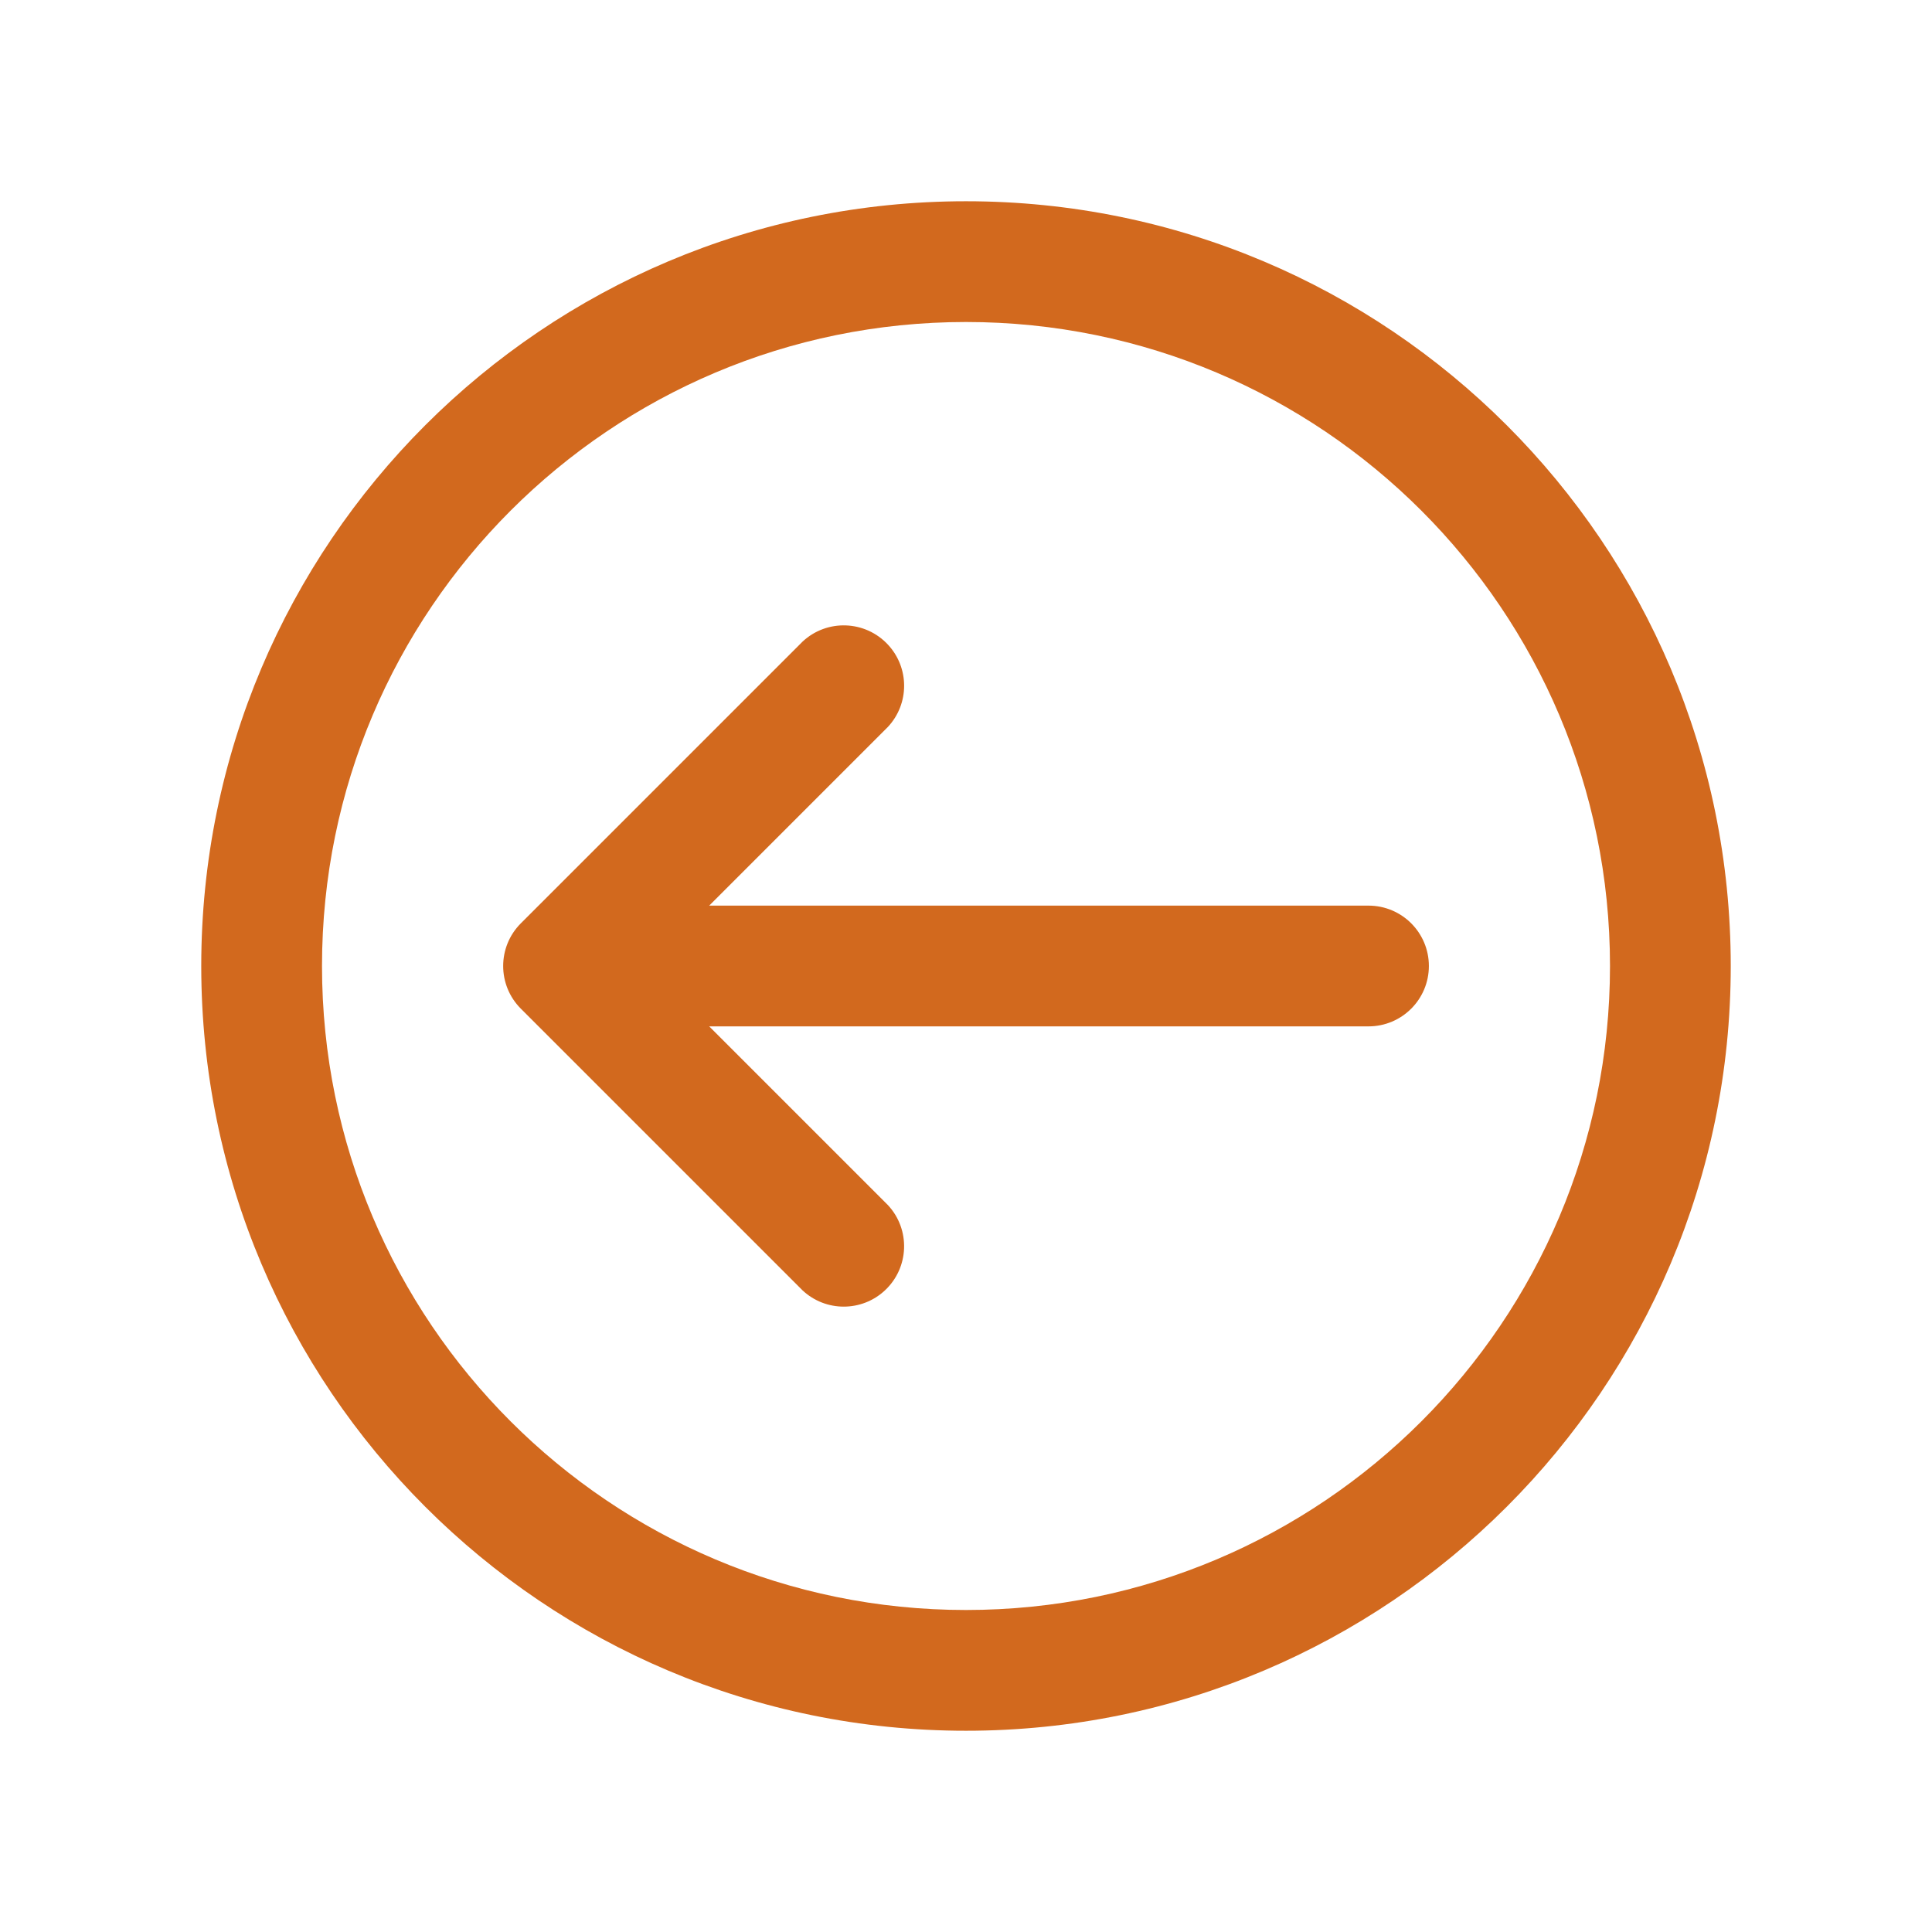
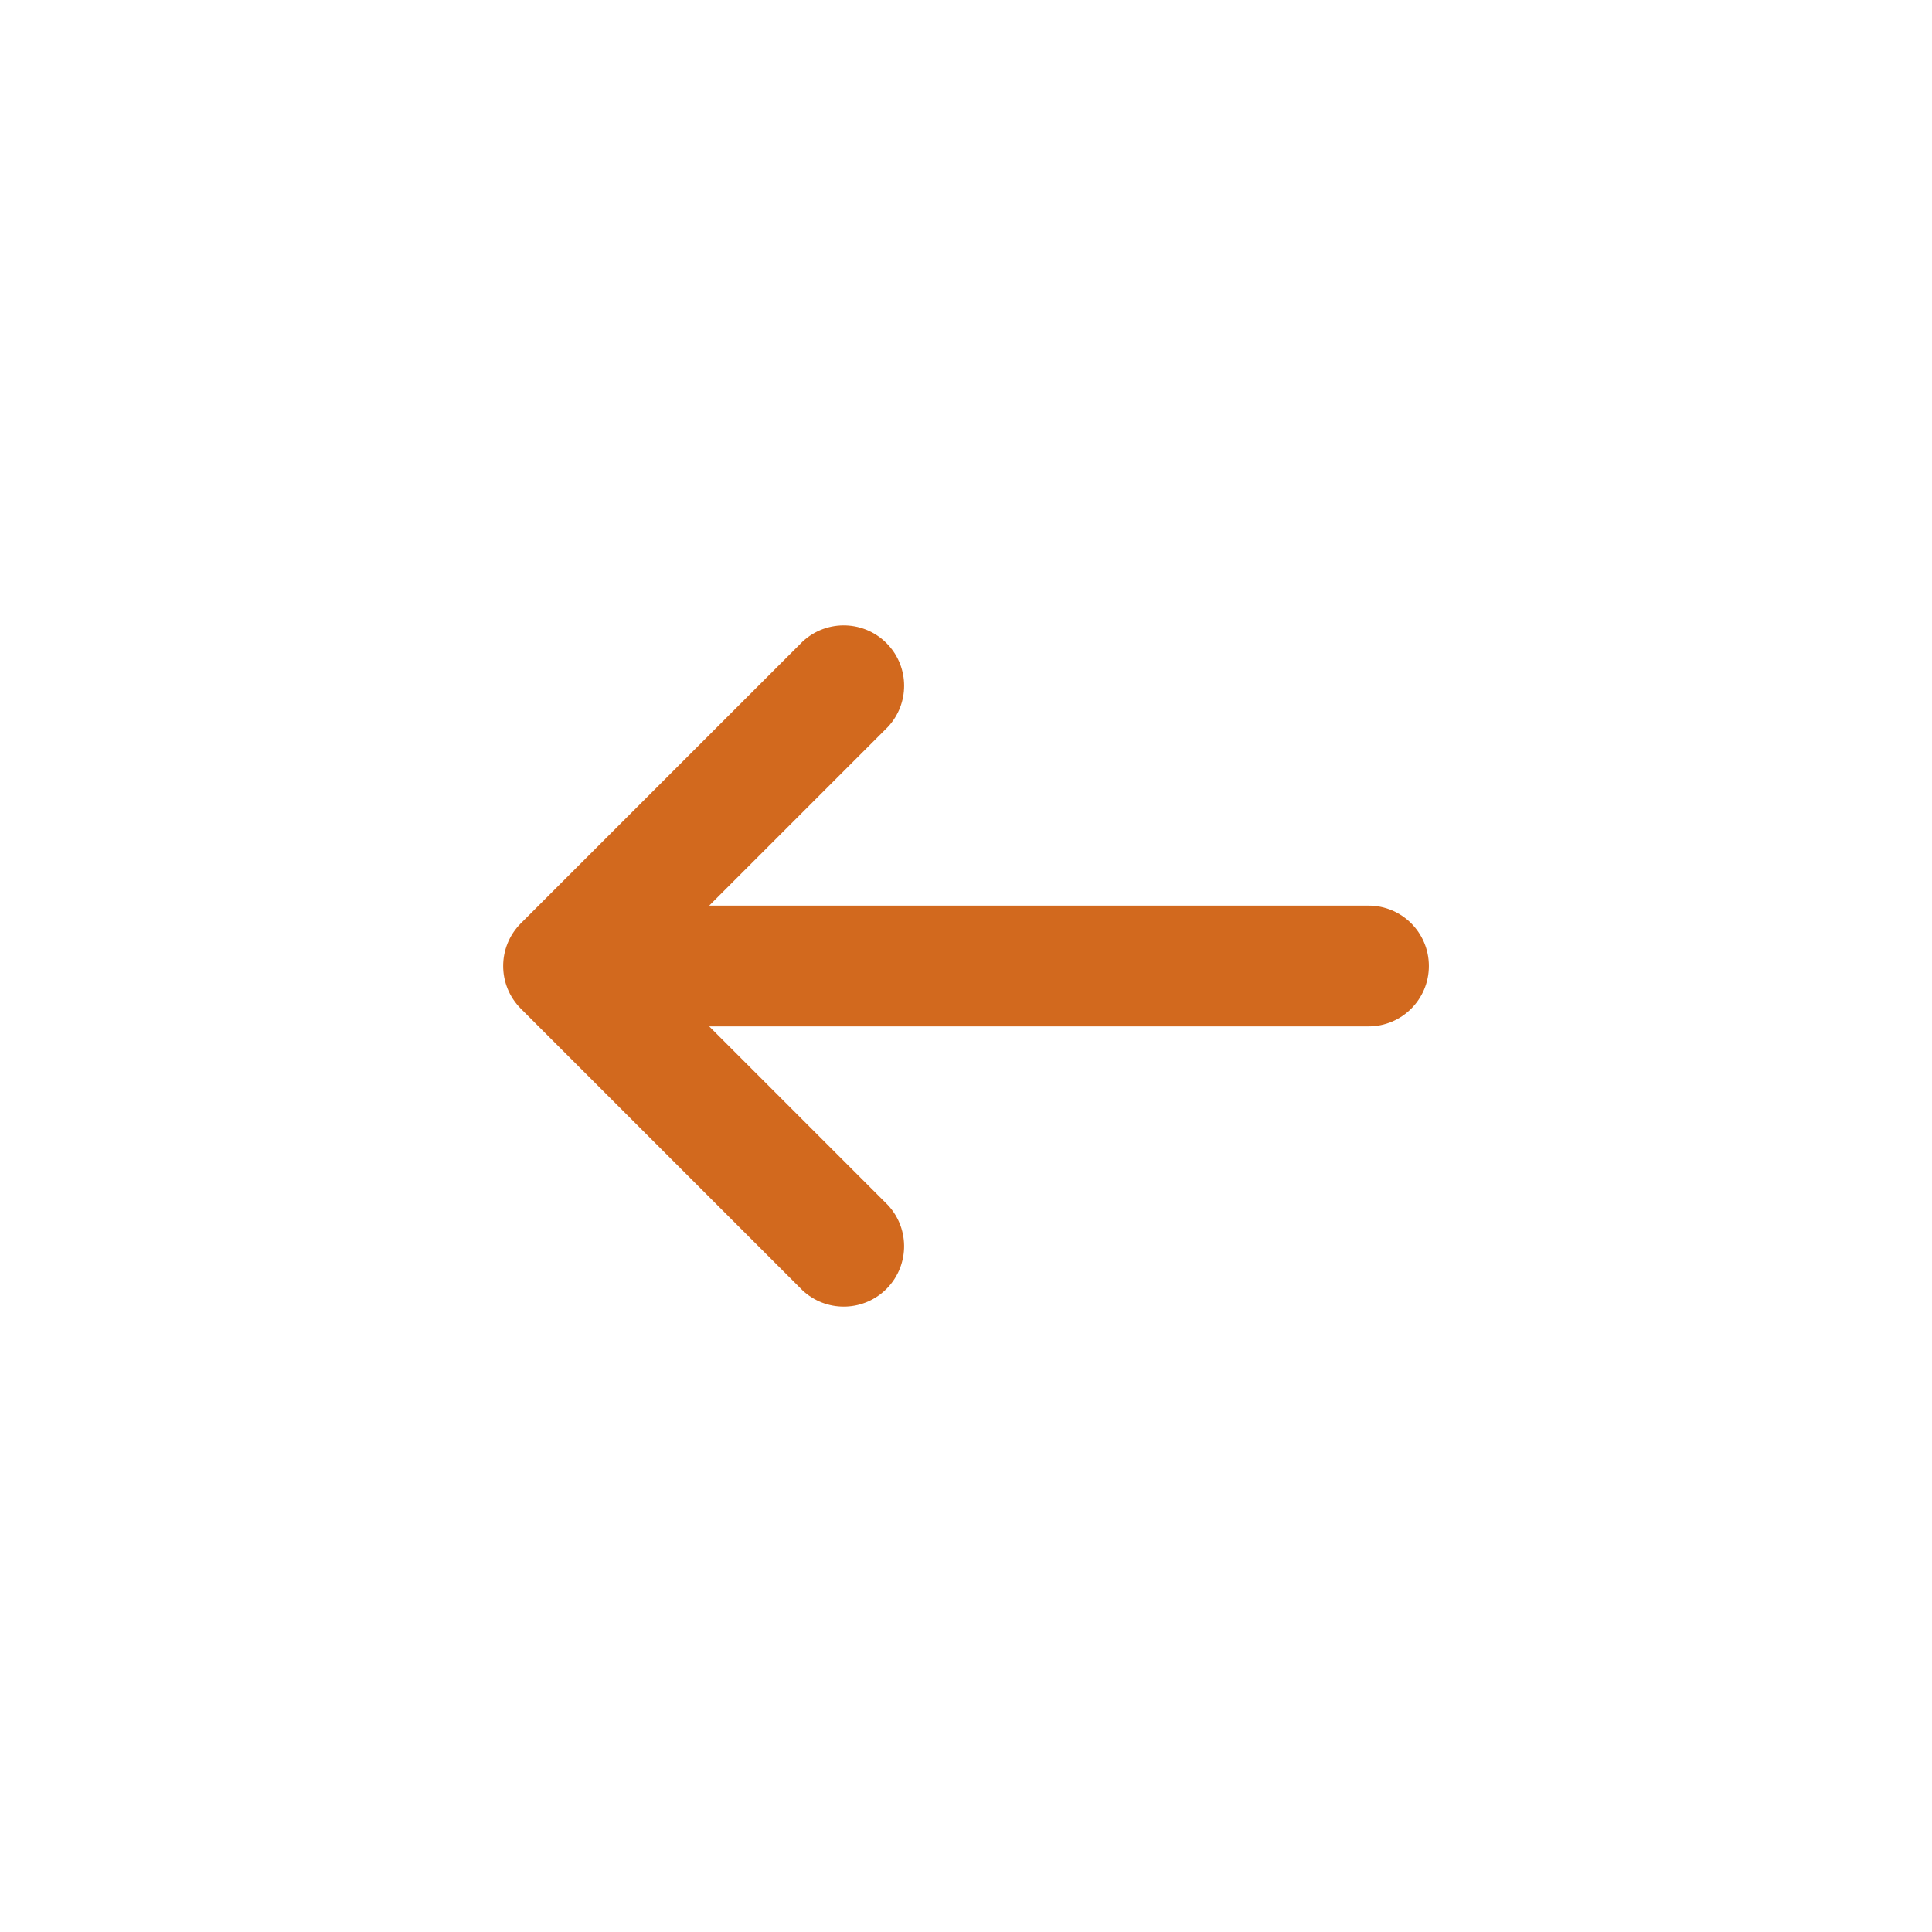
<svg xmlns="http://www.w3.org/2000/svg" viewBox="0 0 96 96" id="Icons_CircleWithRightArrow" overflow="hidden" fill="chocolate">
  <path d="M71 48C71 49.657 69.657 51 68 51L35.24 51 44.12 59.88C45.249 61.092 45.182 62.99 43.97 64.12 42.818 65.194 41.032 65.194 39.88 64.12L25.88 50.12C24.71 48.949 24.71 47.051 25.88 45.88L39.88 31.88C41.092 30.75 42.99 30.817 44.12 32.03 45.194 33.182 45.194 34.968 44.12 36.12L35.24 45 68 45C69.657 45 71 46.343 71 48Z" />
-   <path d="M10 48C10 68.987 27.013 86 48 86 68.987 86 86 68.987 86 48 86 27.013 68.987 10 48 10 27.013 10 10 27.013 10 48ZM16 48C16 30.327 30.327 16 48 16 65.673 16 80 30.327 80 48 80 65.673 65.673 80 48 80 30.327 80 16 65.673 16 48Z" />
</svg>